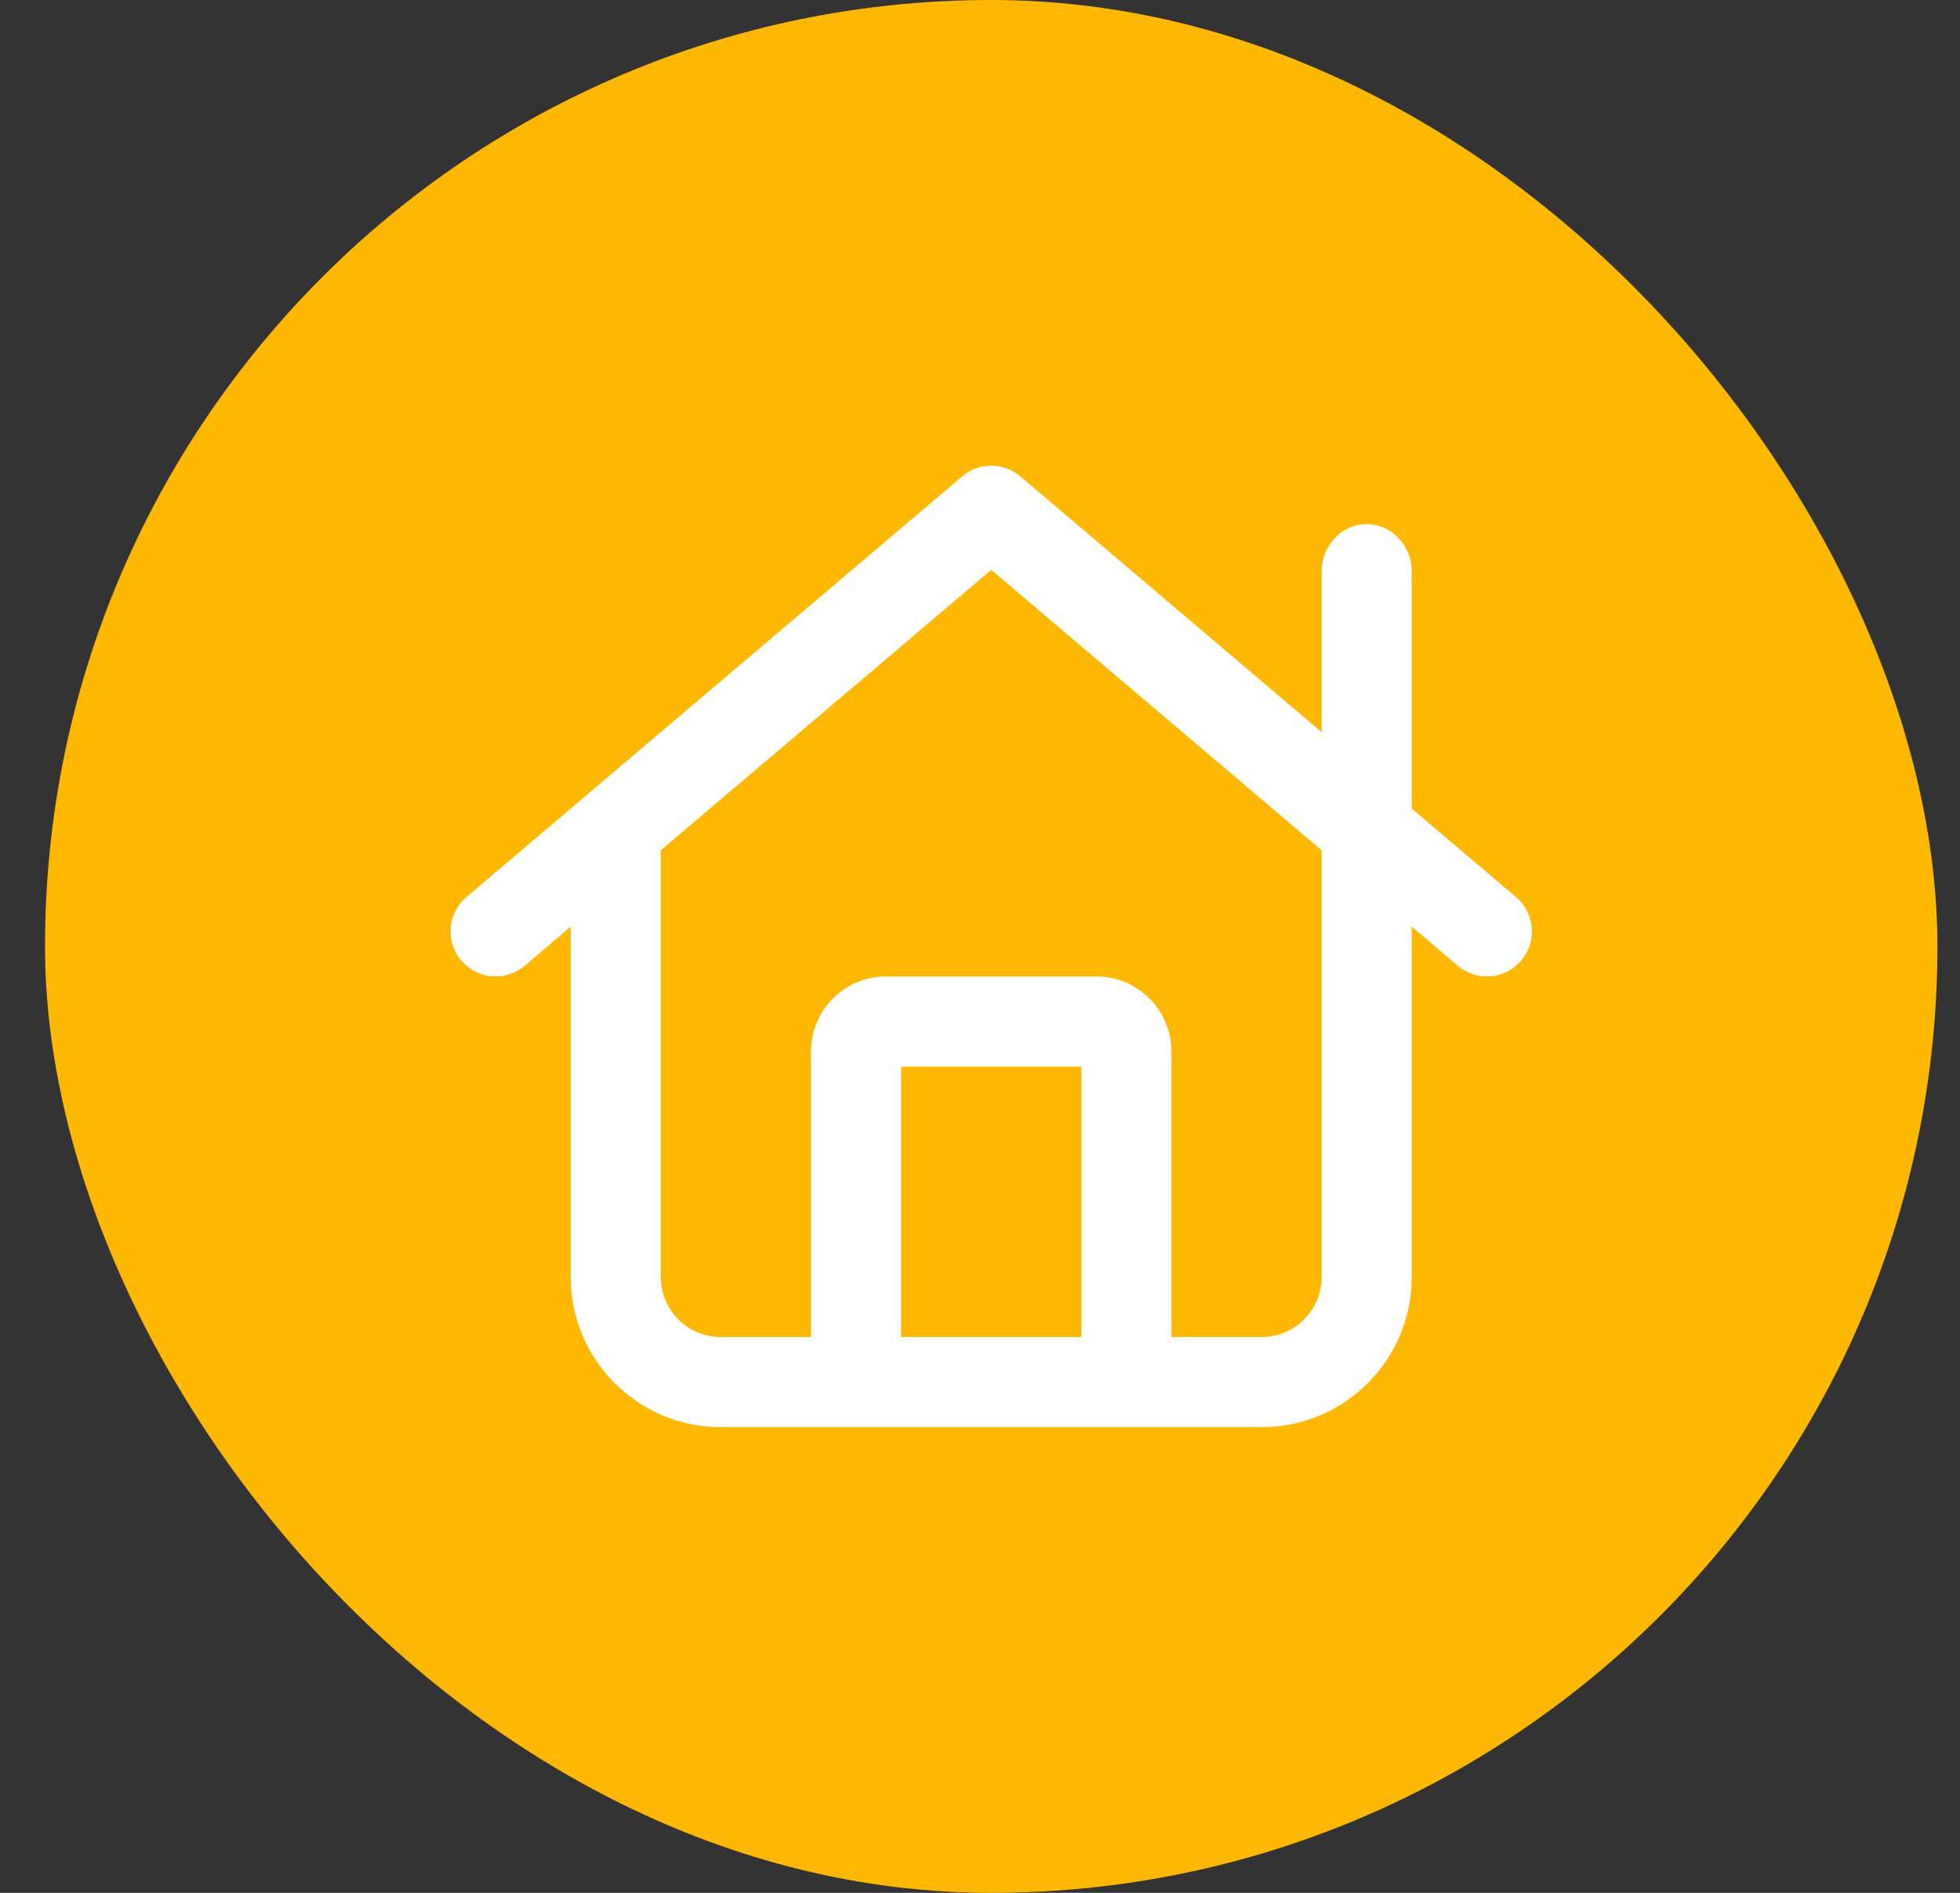
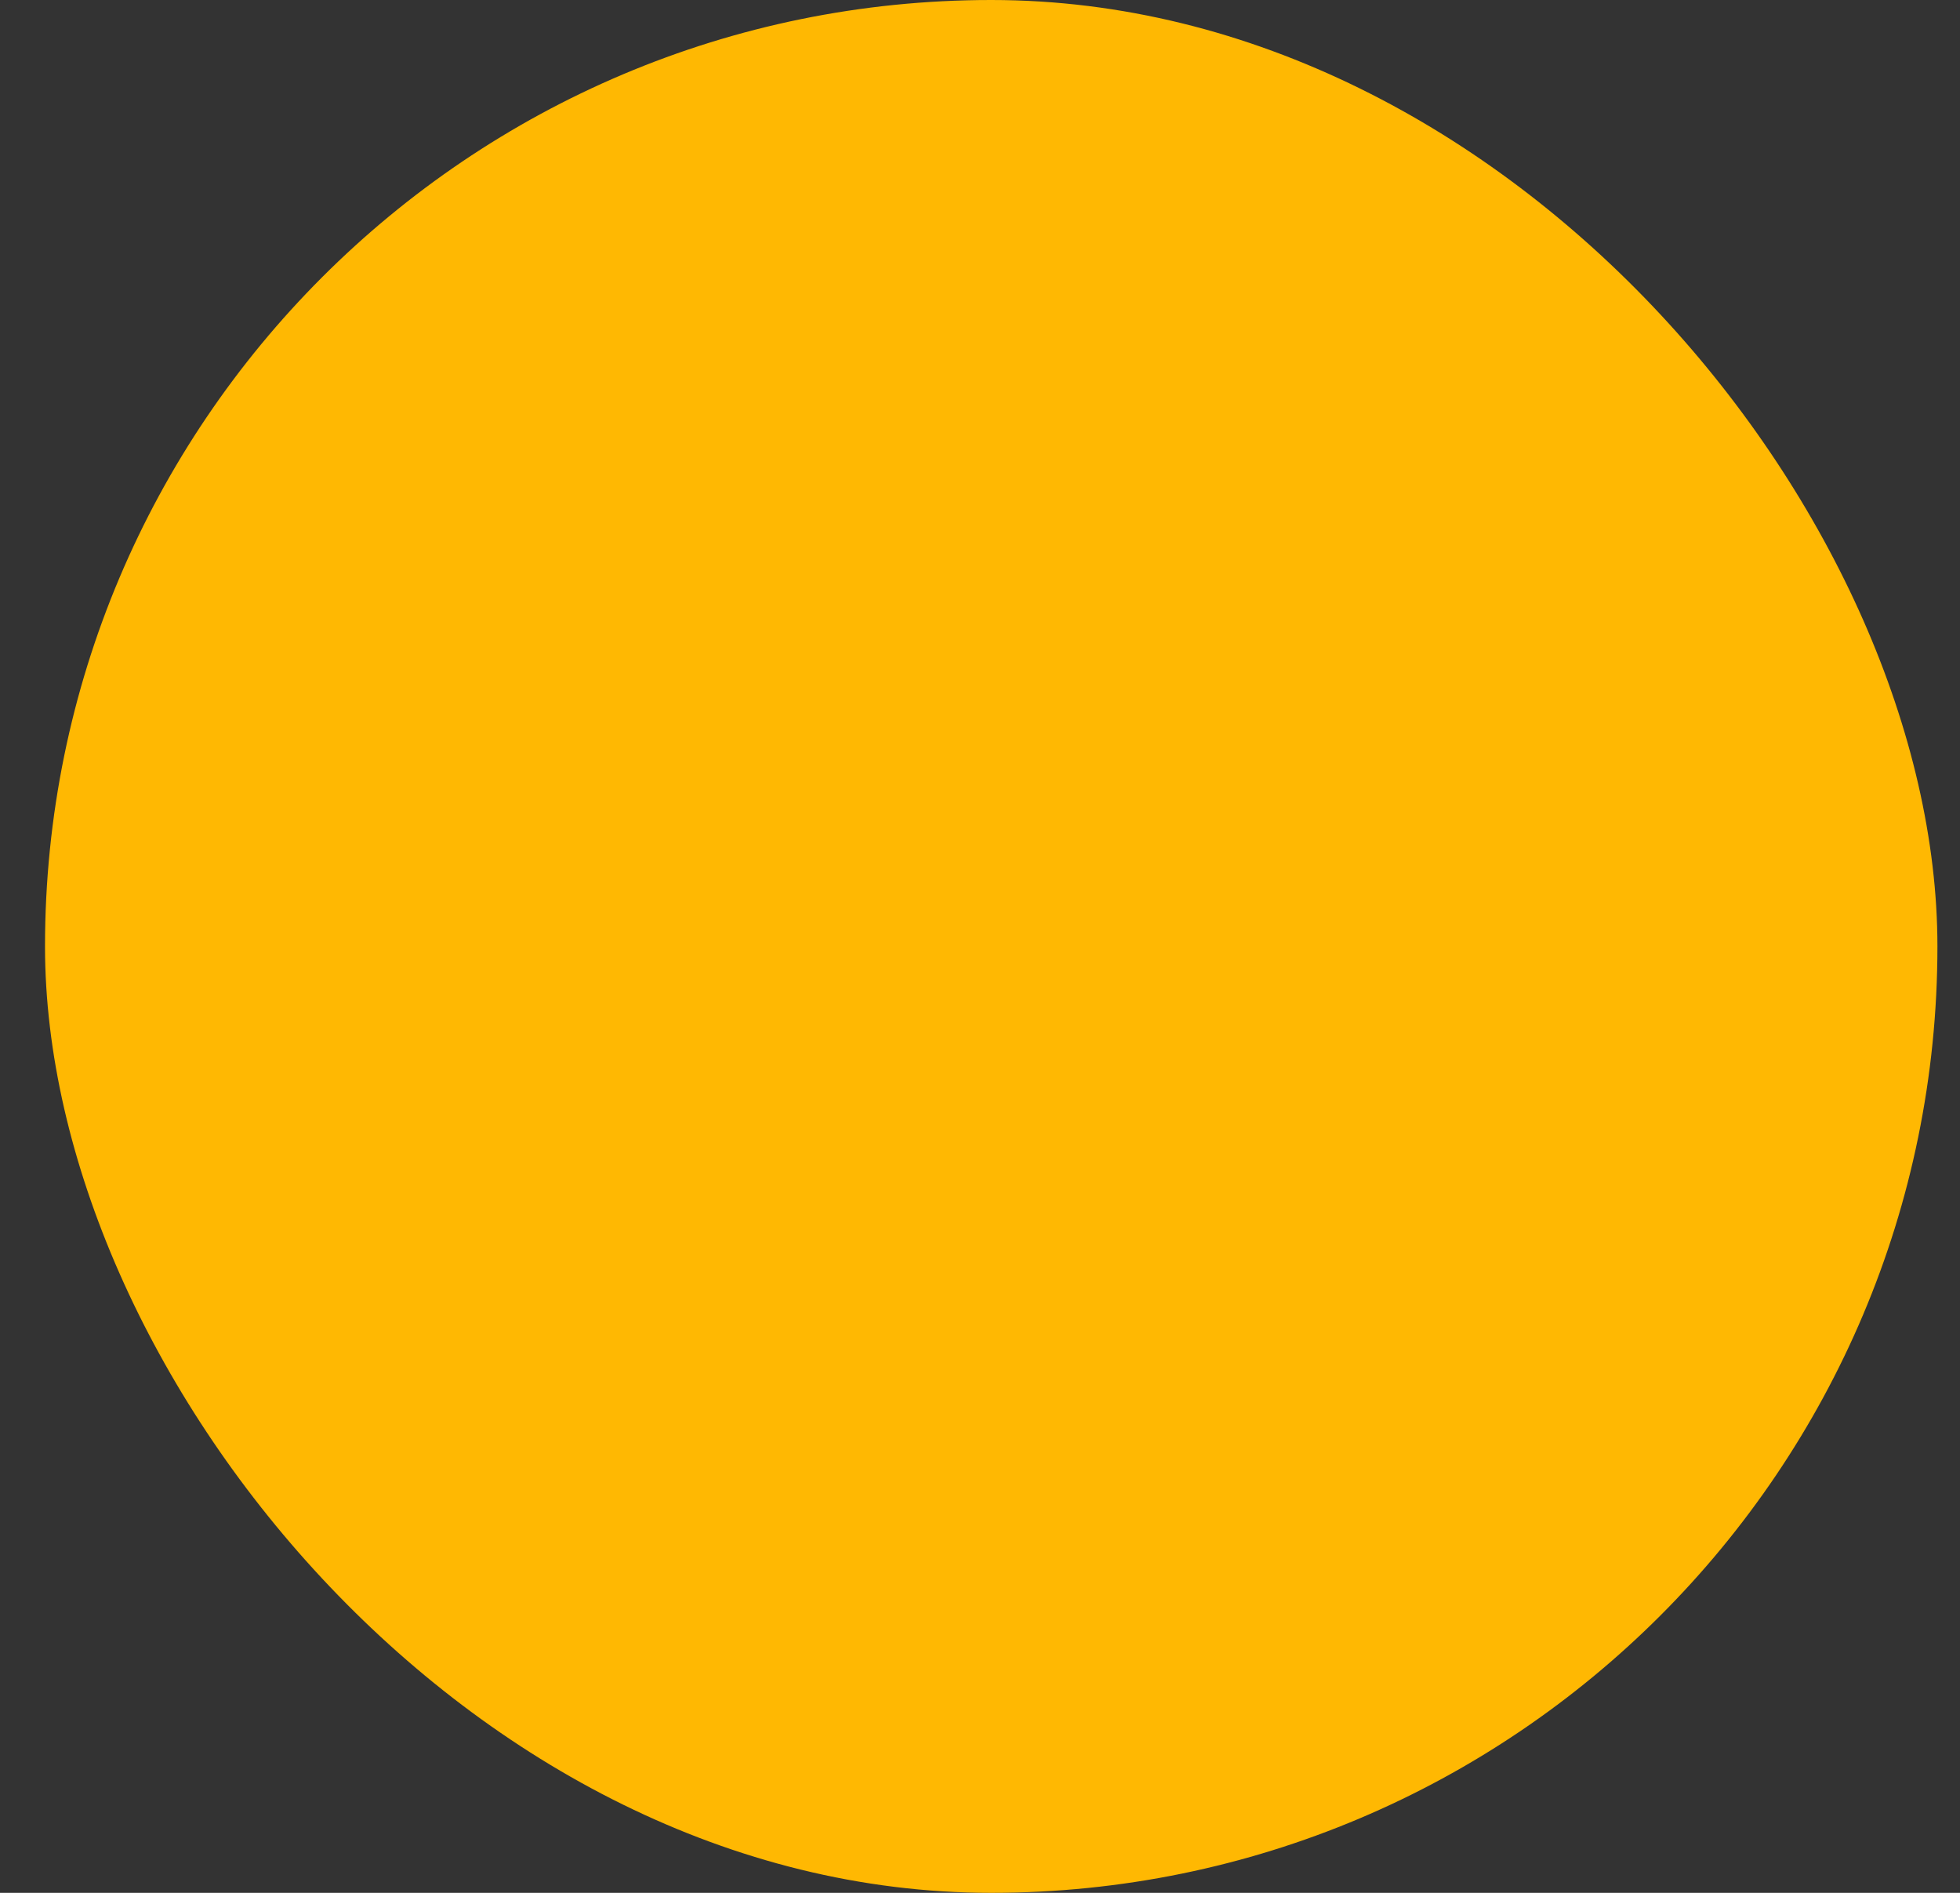
<svg xmlns="http://www.w3.org/2000/svg" width="29" height="28" viewBox="0 0 29 28" fill="none">
  <rect x="0" y="0" width="29" height="28" fill="#333333" stroke="none" />
  <rect x="0.666" width="28" height="28" rx="14" fill="#FFB802" />
  <g clip-path="url(#clip0_314_3989)">
-     <path d="M14.236 7.047C14.483 6.836 14.849 6.836 15.097 7.047L19.555 10.831V8.444C19.555 8.076 19.852 7.753 20.222 7.753C20.591 7.753 20.888 8.076 20.888 8.444V11.961L22.43 13.27C22.711 13.508 22.747 13.928 22.508 14.208C22.269 14.489 21.849 14.525 21.569 14.286L20.888 13.708V18.889C20.888 20.117 19.894 21.111 18.666 21.111H10.666C9.439 21.111 8.444 20.117 8.444 18.889V13.708L7.764 14.286C7.483 14.525 7.063 14.489 6.824 14.208C6.586 13.928 6.621 13.508 6.901 13.27L14.236 7.047ZM9.777 12.578V18.889C9.777 19.381 10.174 19.778 10.666 19.778H11.999V15.556C11.999 14.942 12.497 14.444 13.111 14.444H16.222C16.835 14.444 17.333 14.942 17.333 15.556V19.778H18.666C19.158 19.778 19.555 19.381 19.555 18.889V12.578L14.666 8.43L9.777 12.578ZM13.333 15.778V19.778H15.999V15.778H13.333Z" fill="white" />
+     <path d="M14.236 7.047C14.483 6.836 14.849 6.836 15.097 7.047L19.555 10.831V8.444C20.591 7.753 20.888 8.076 20.888 8.444V11.961L22.43 13.27C22.711 13.508 22.747 13.928 22.508 14.208C22.269 14.489 21.849 14.525 21.569 14.286L20.888 13.708V18.889C20.888 20.117 19.894 21.111 18.666 21.111H10.666C9.439 21.111 8.444 20.117 8.444 18.889V13.708L7.764 14.286C7.483 14.525 7.063 14.489 6.824 14.208C6.586 13.928 6.621 13.508 6.901 13.27L14.236 7.047ZM9.777 12.578V18.889C9.777 19.381 10.174 19.778 10.666 19.778H11.999V15.556C11.999 14.942 12.497 14.444 13.111 14.444H16.222C16.835 14.444 17.333 14.942 17.333 15.556V19.778H18.666C19.158 19.778 19.555 19.381 19.555 18.889V12.578L14.666 8.43L9.777 12.578ZM13.333 15.778V19.778H15.999V15.778H13.333Z" fill="white" />
  </g>
  <defs>
    <clipPath id="clip0_314_3989">
-       <rect width="16" height="16" fill="white" transform="translate(6.666 6)" />
-     </clipPath>
+       </clipPath>
  </defs>
</svg>